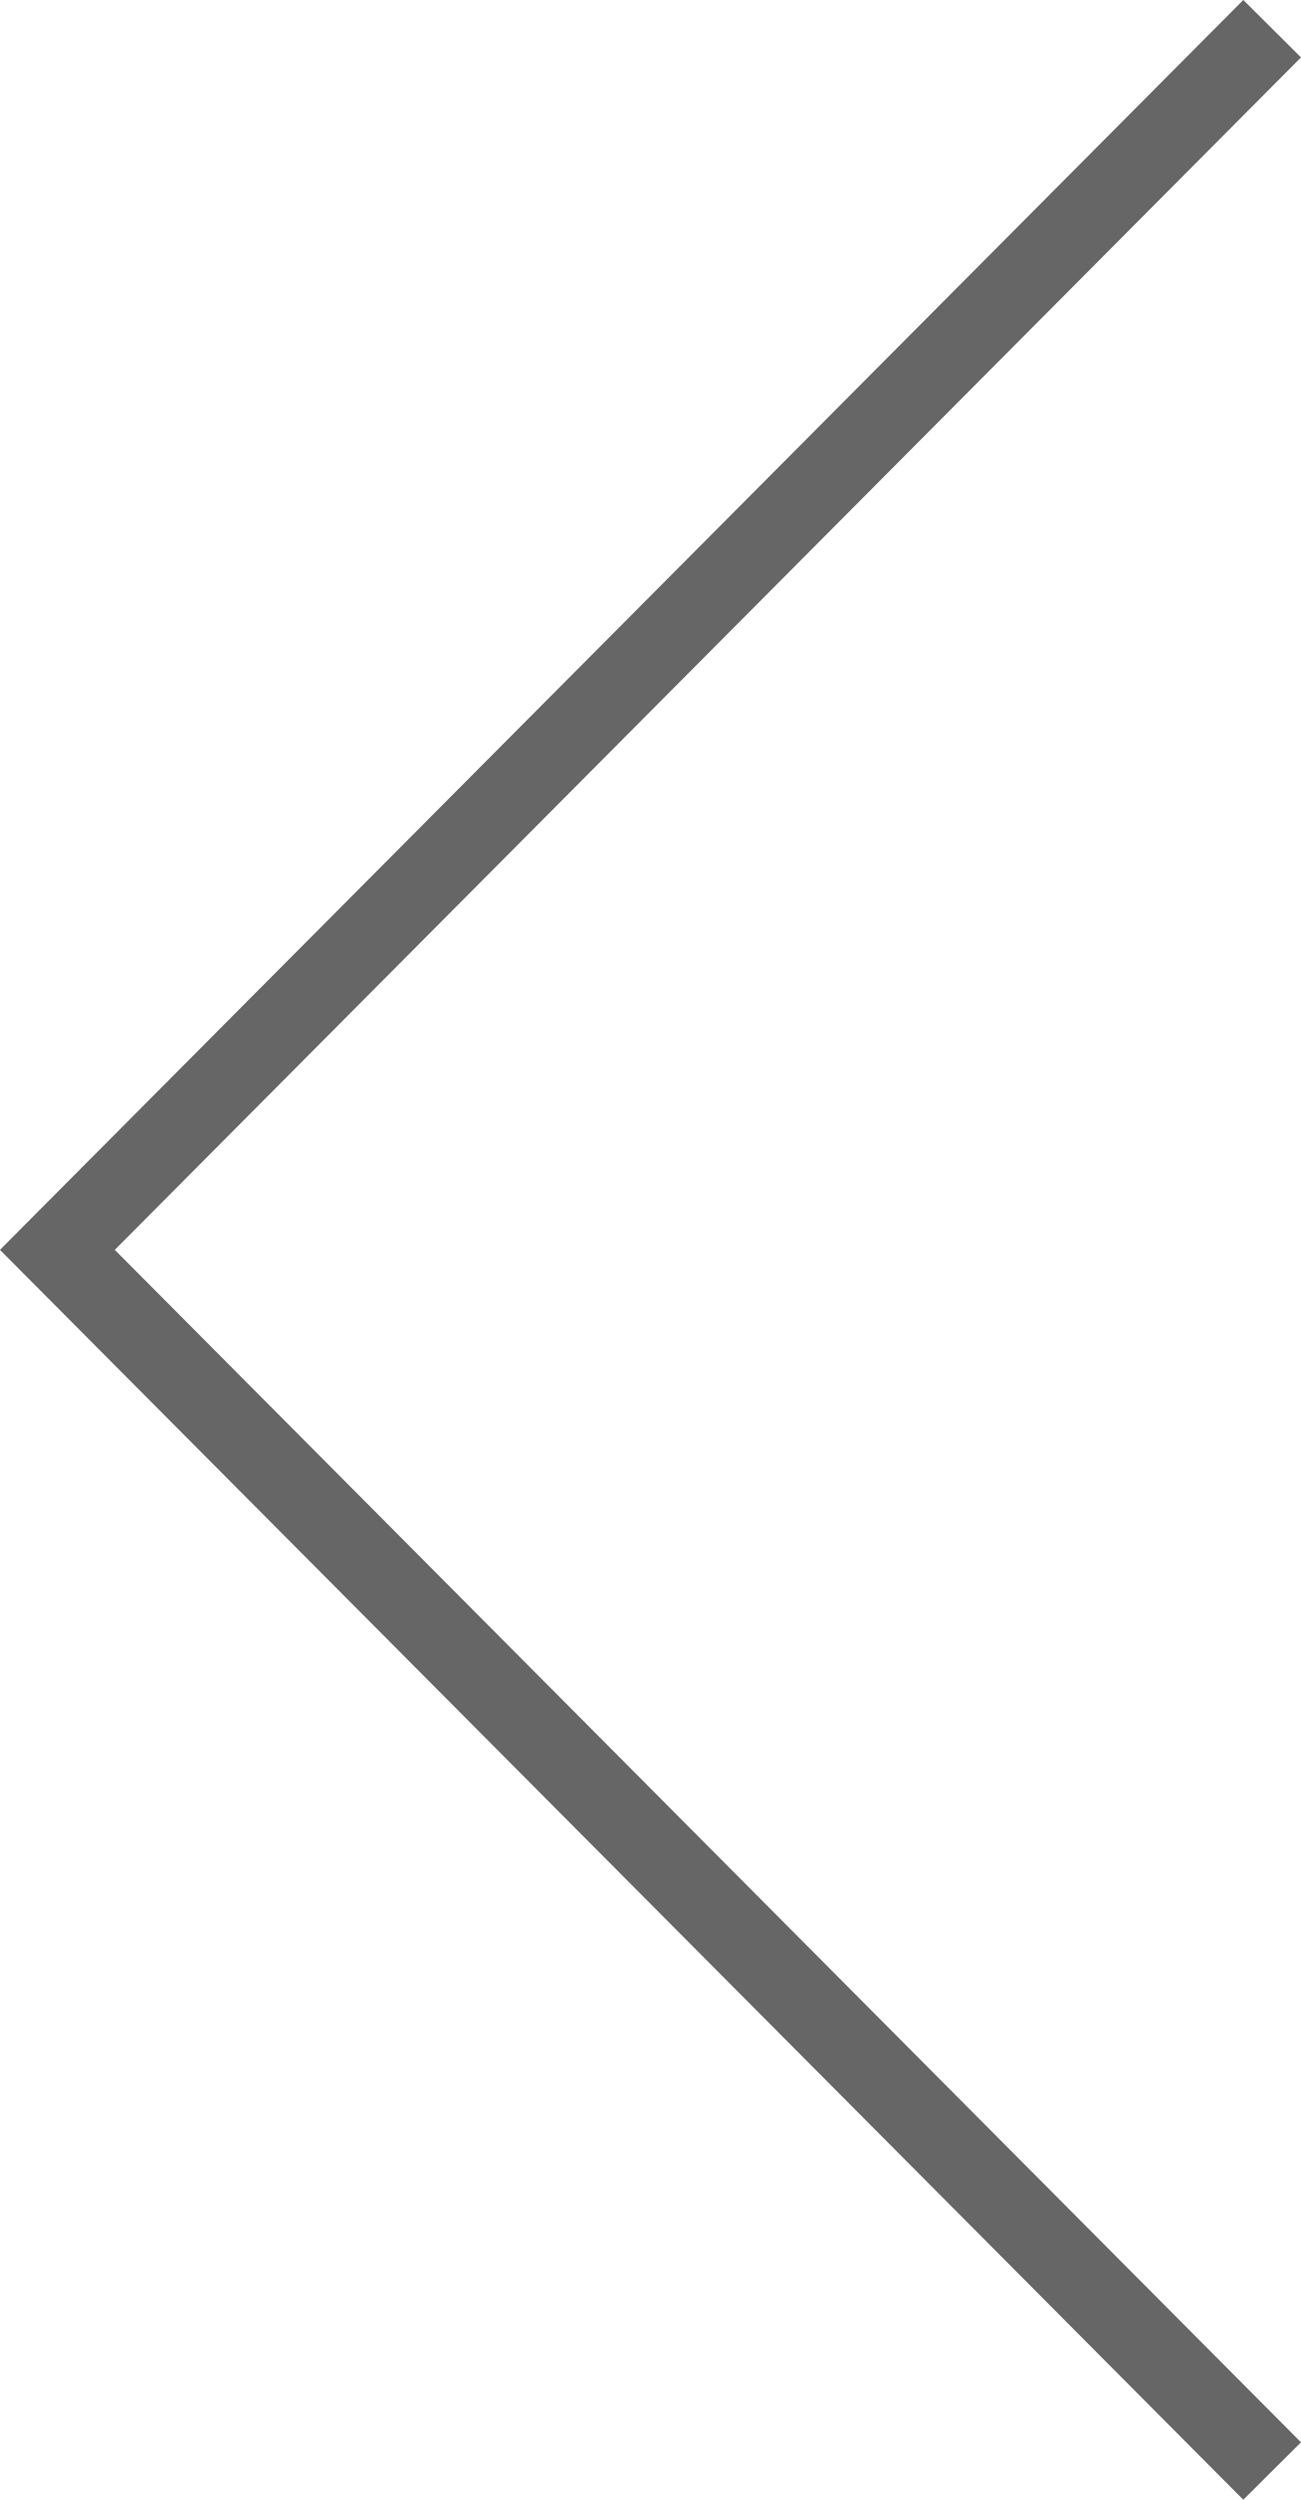
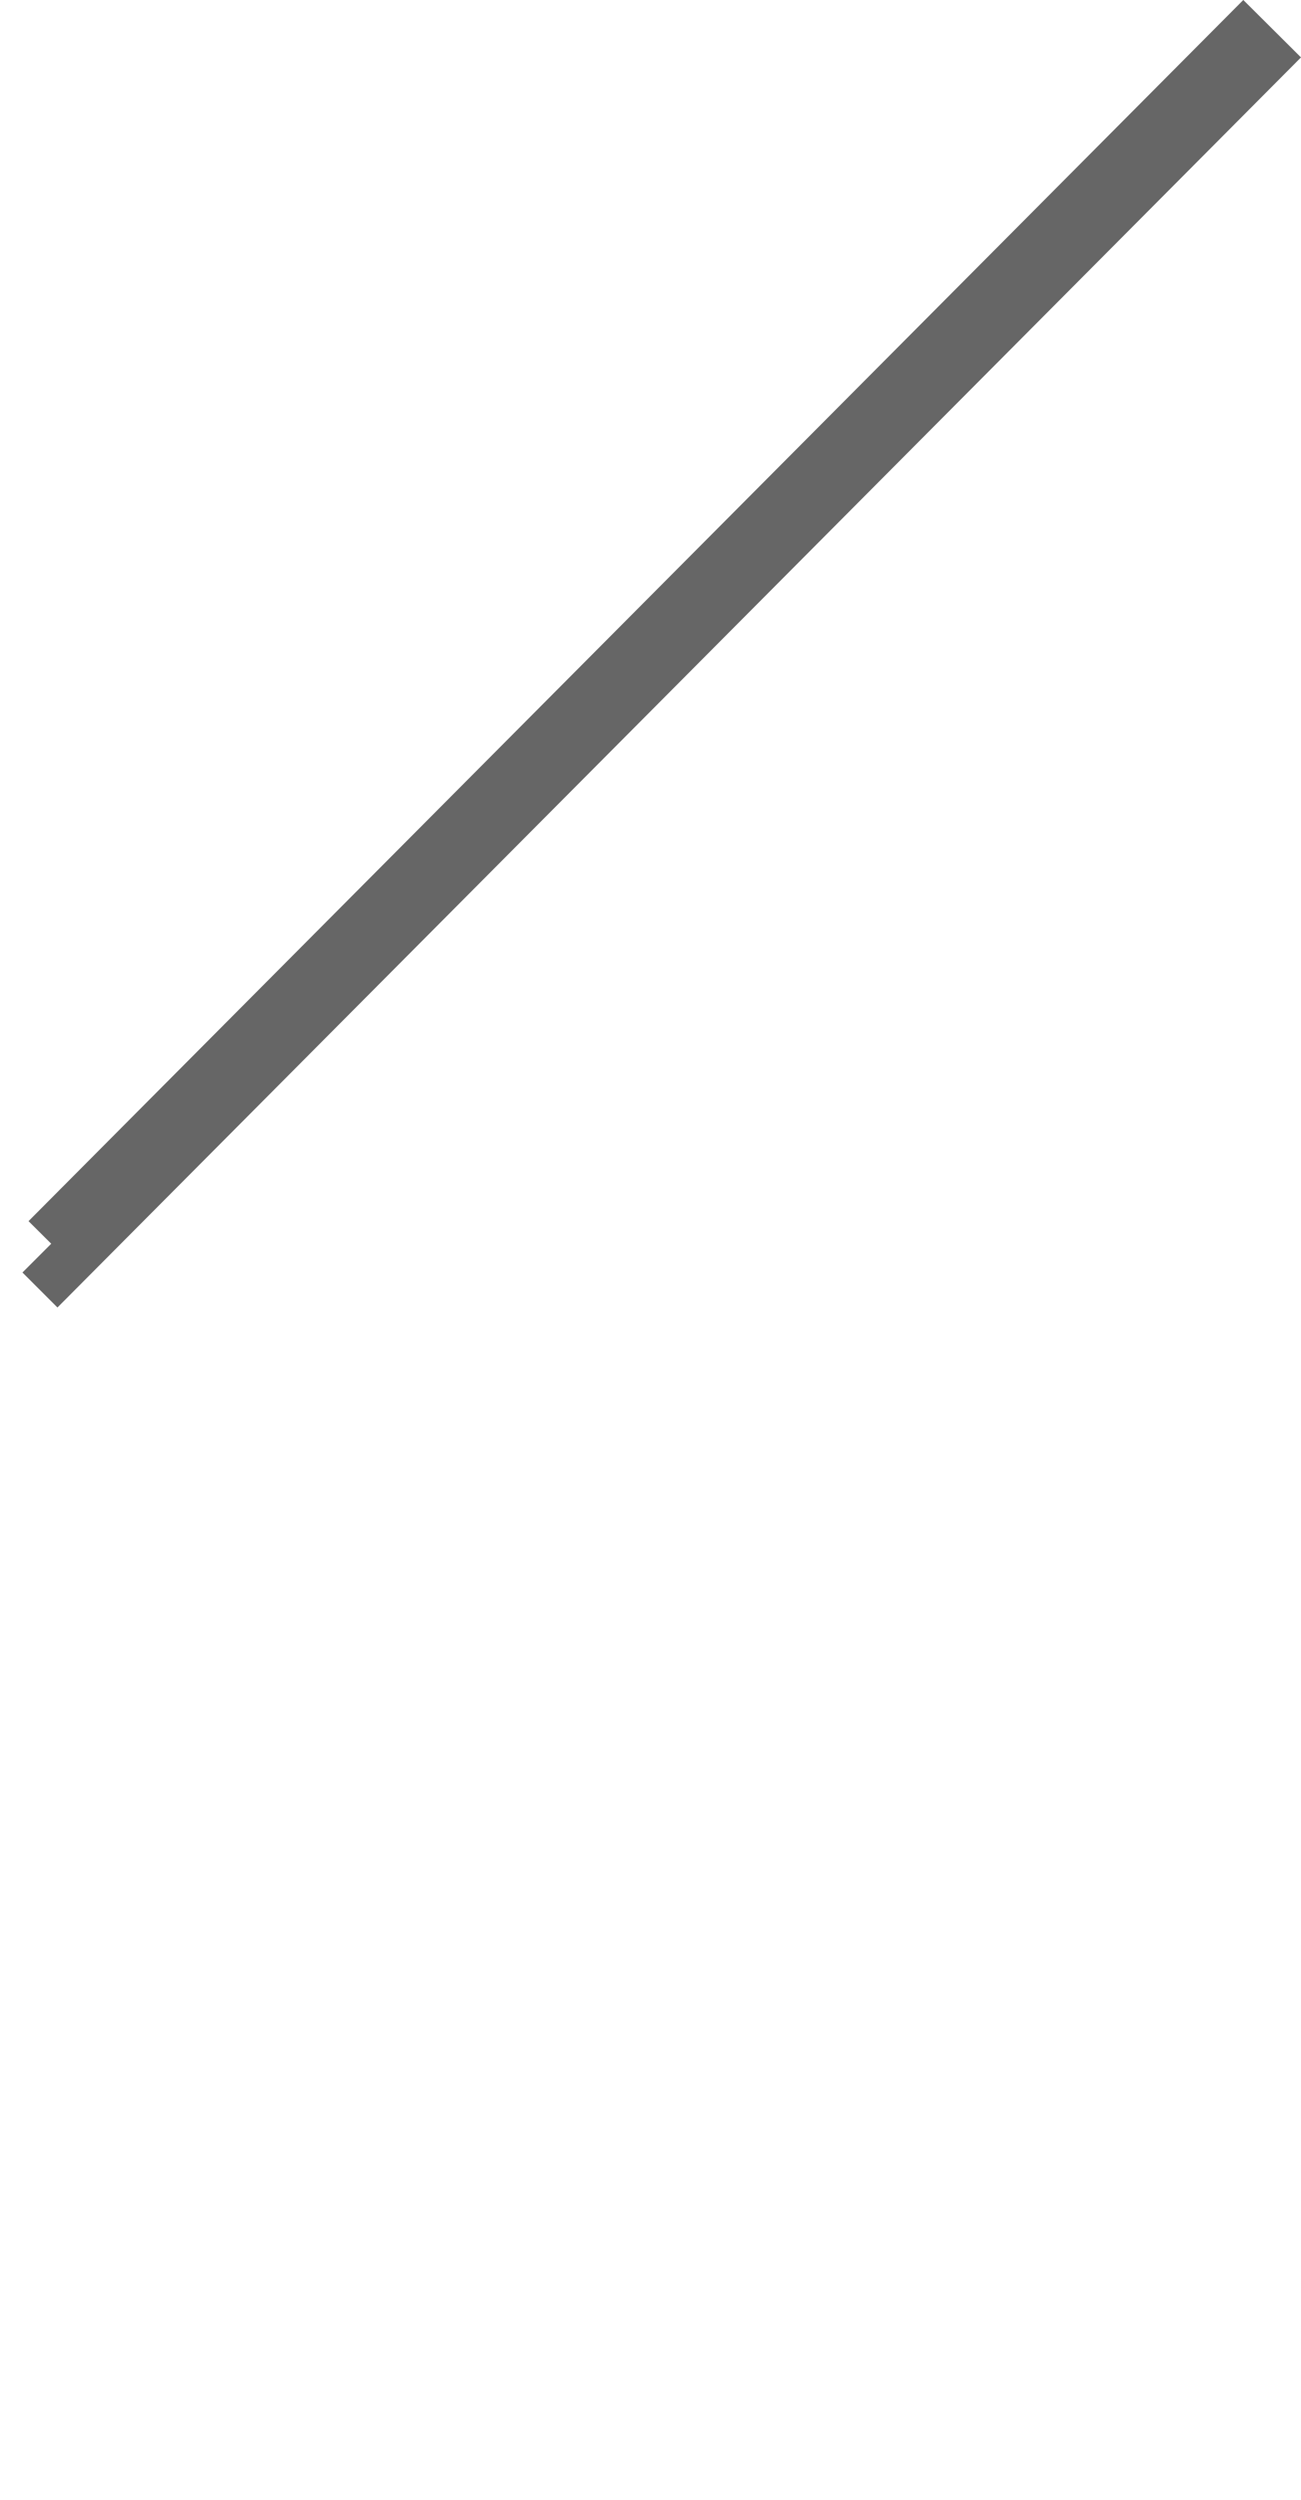
<svg xmlns="http://www.w3.org/2000/svg" width="31.968" height="61.411" viewBox="0 0 31.968 61.411">
-   <path id="합치기_13" data-name="합치기 13" d="M29.849,30,0,60,29.849,30l.151.151L29.849,30,30,29.849,29.849,30,0,0Z" transform="translate(31.259 60.705) rotate(180)" fill="none" stroke="#666" stroke-width="2" />
+   <path id="합치기_13" data-name="합치기 13" d="M29.849,30,0,60,29.849,30l.151.151Z" transform="translate(31.259 60.705) rotate(180)" fill="none" stroke="#666" stroke-width="2" />
</svg>